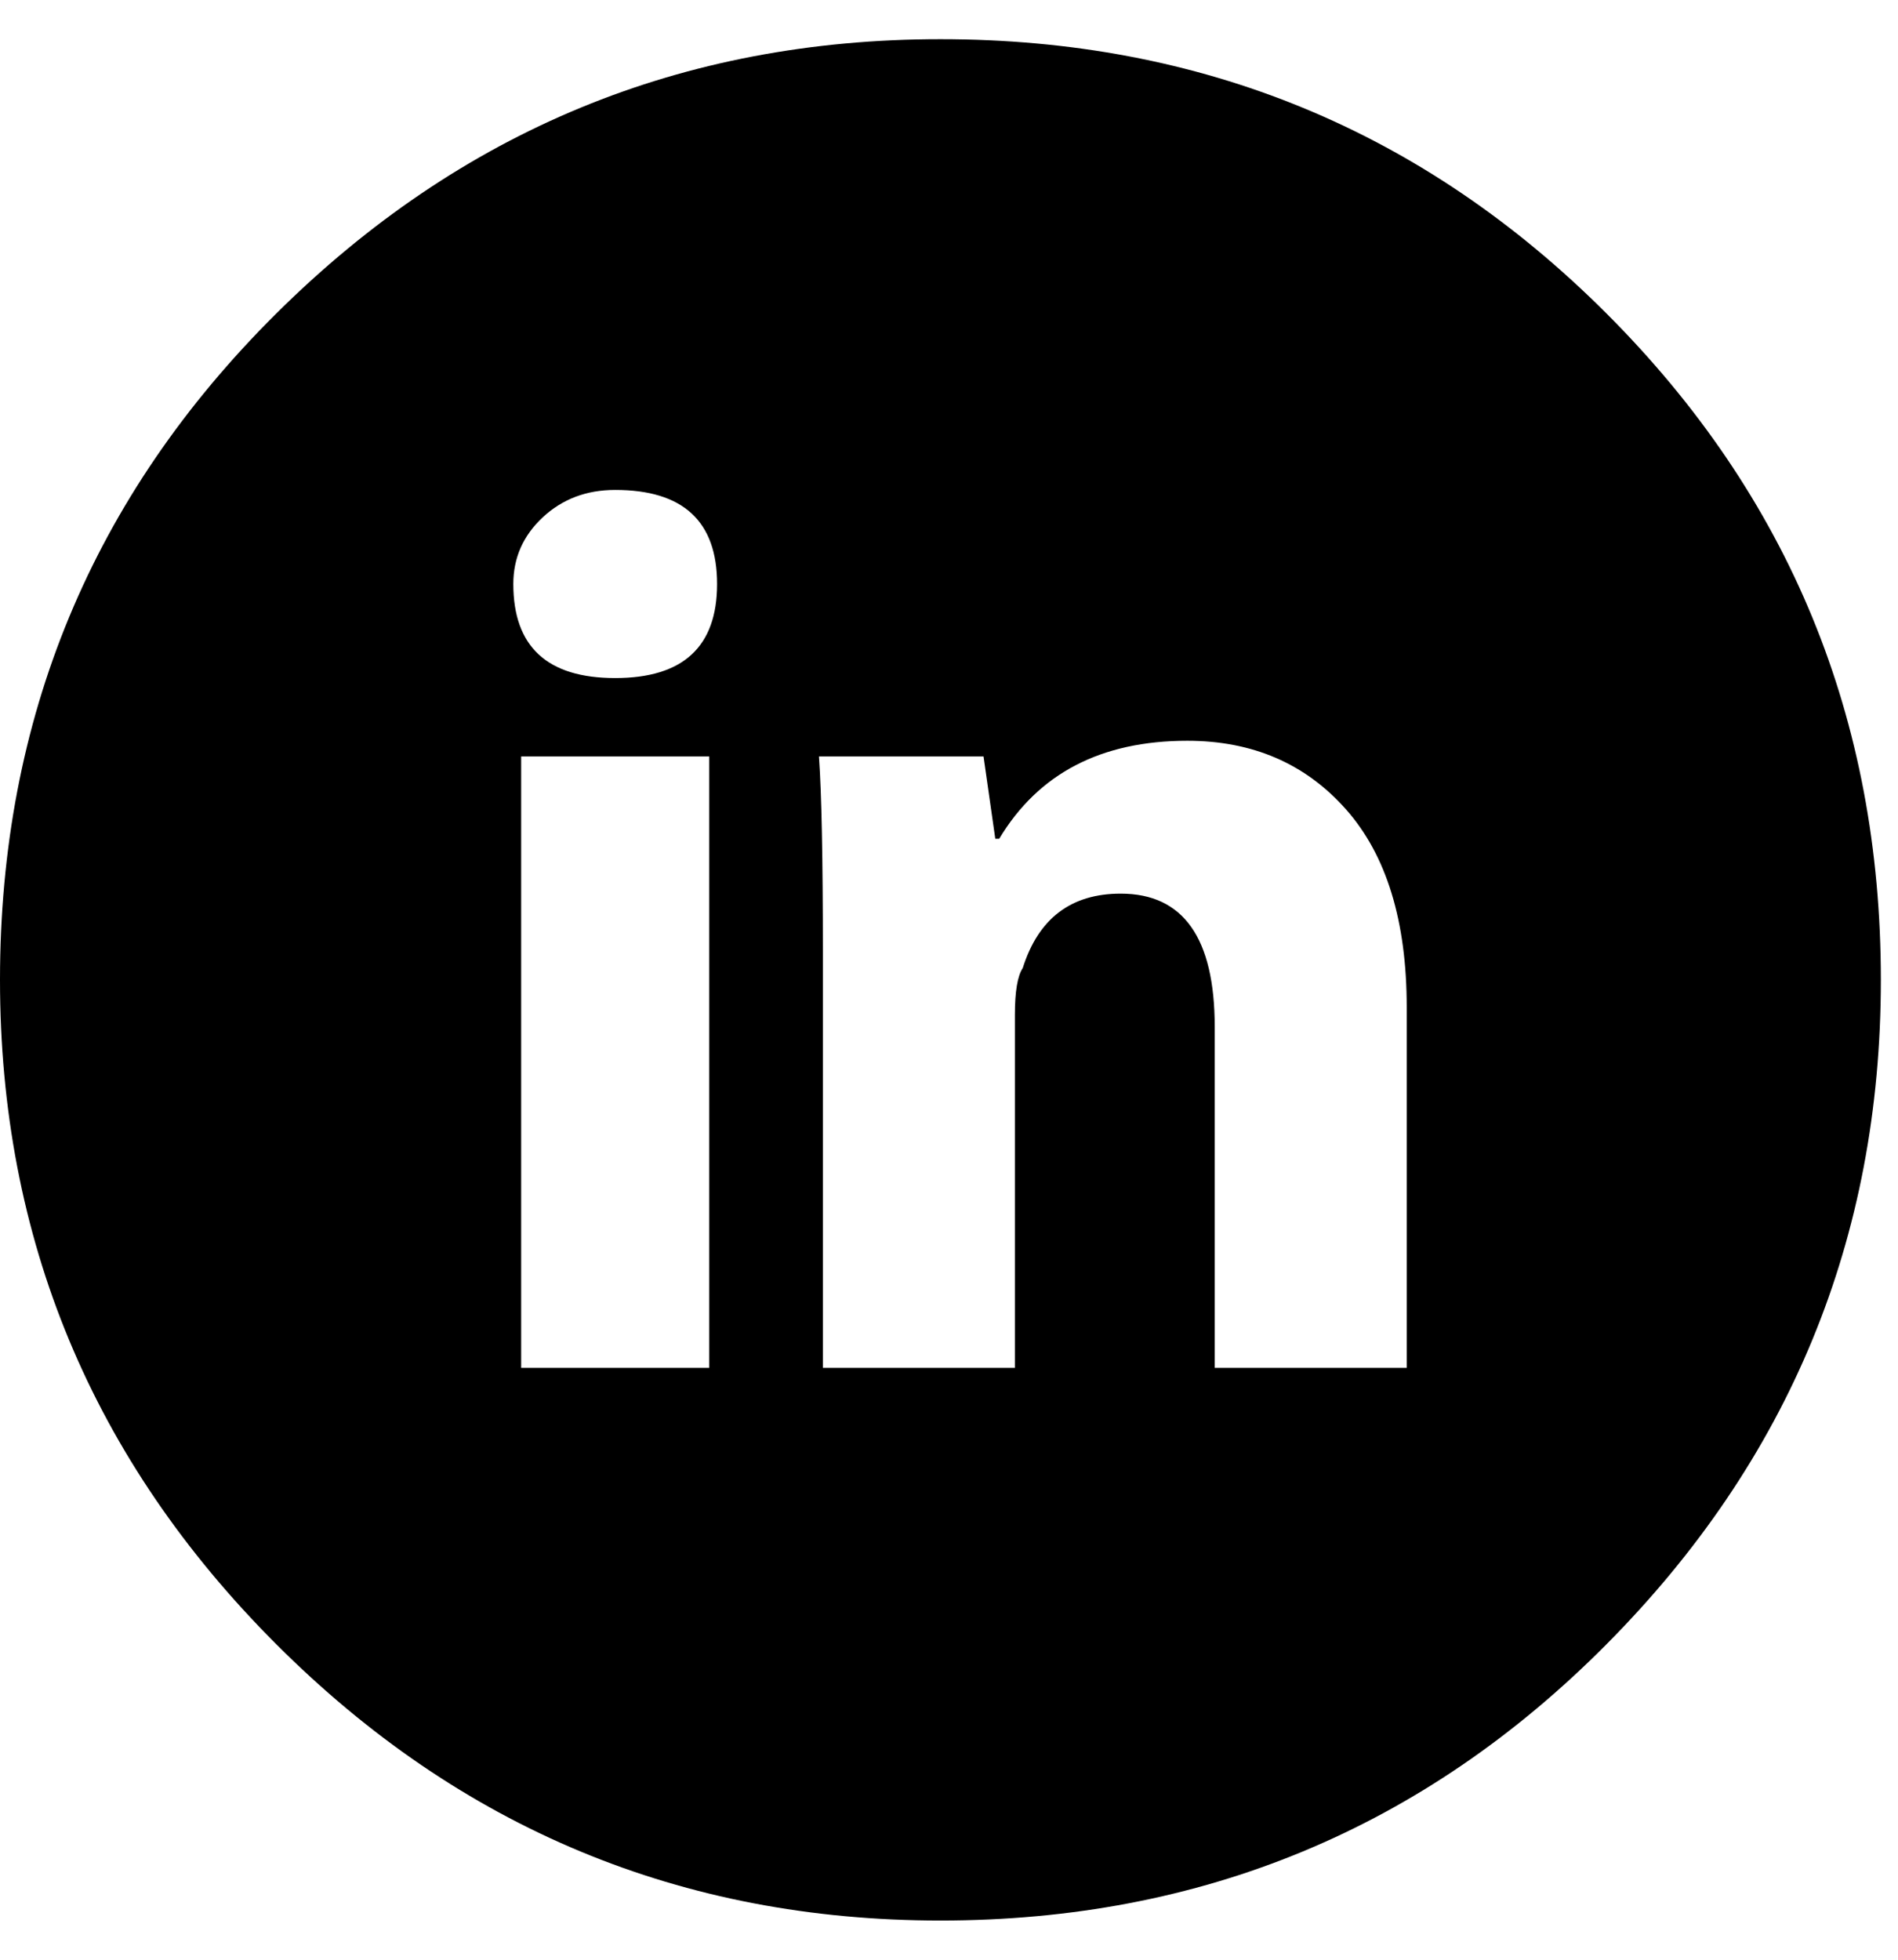
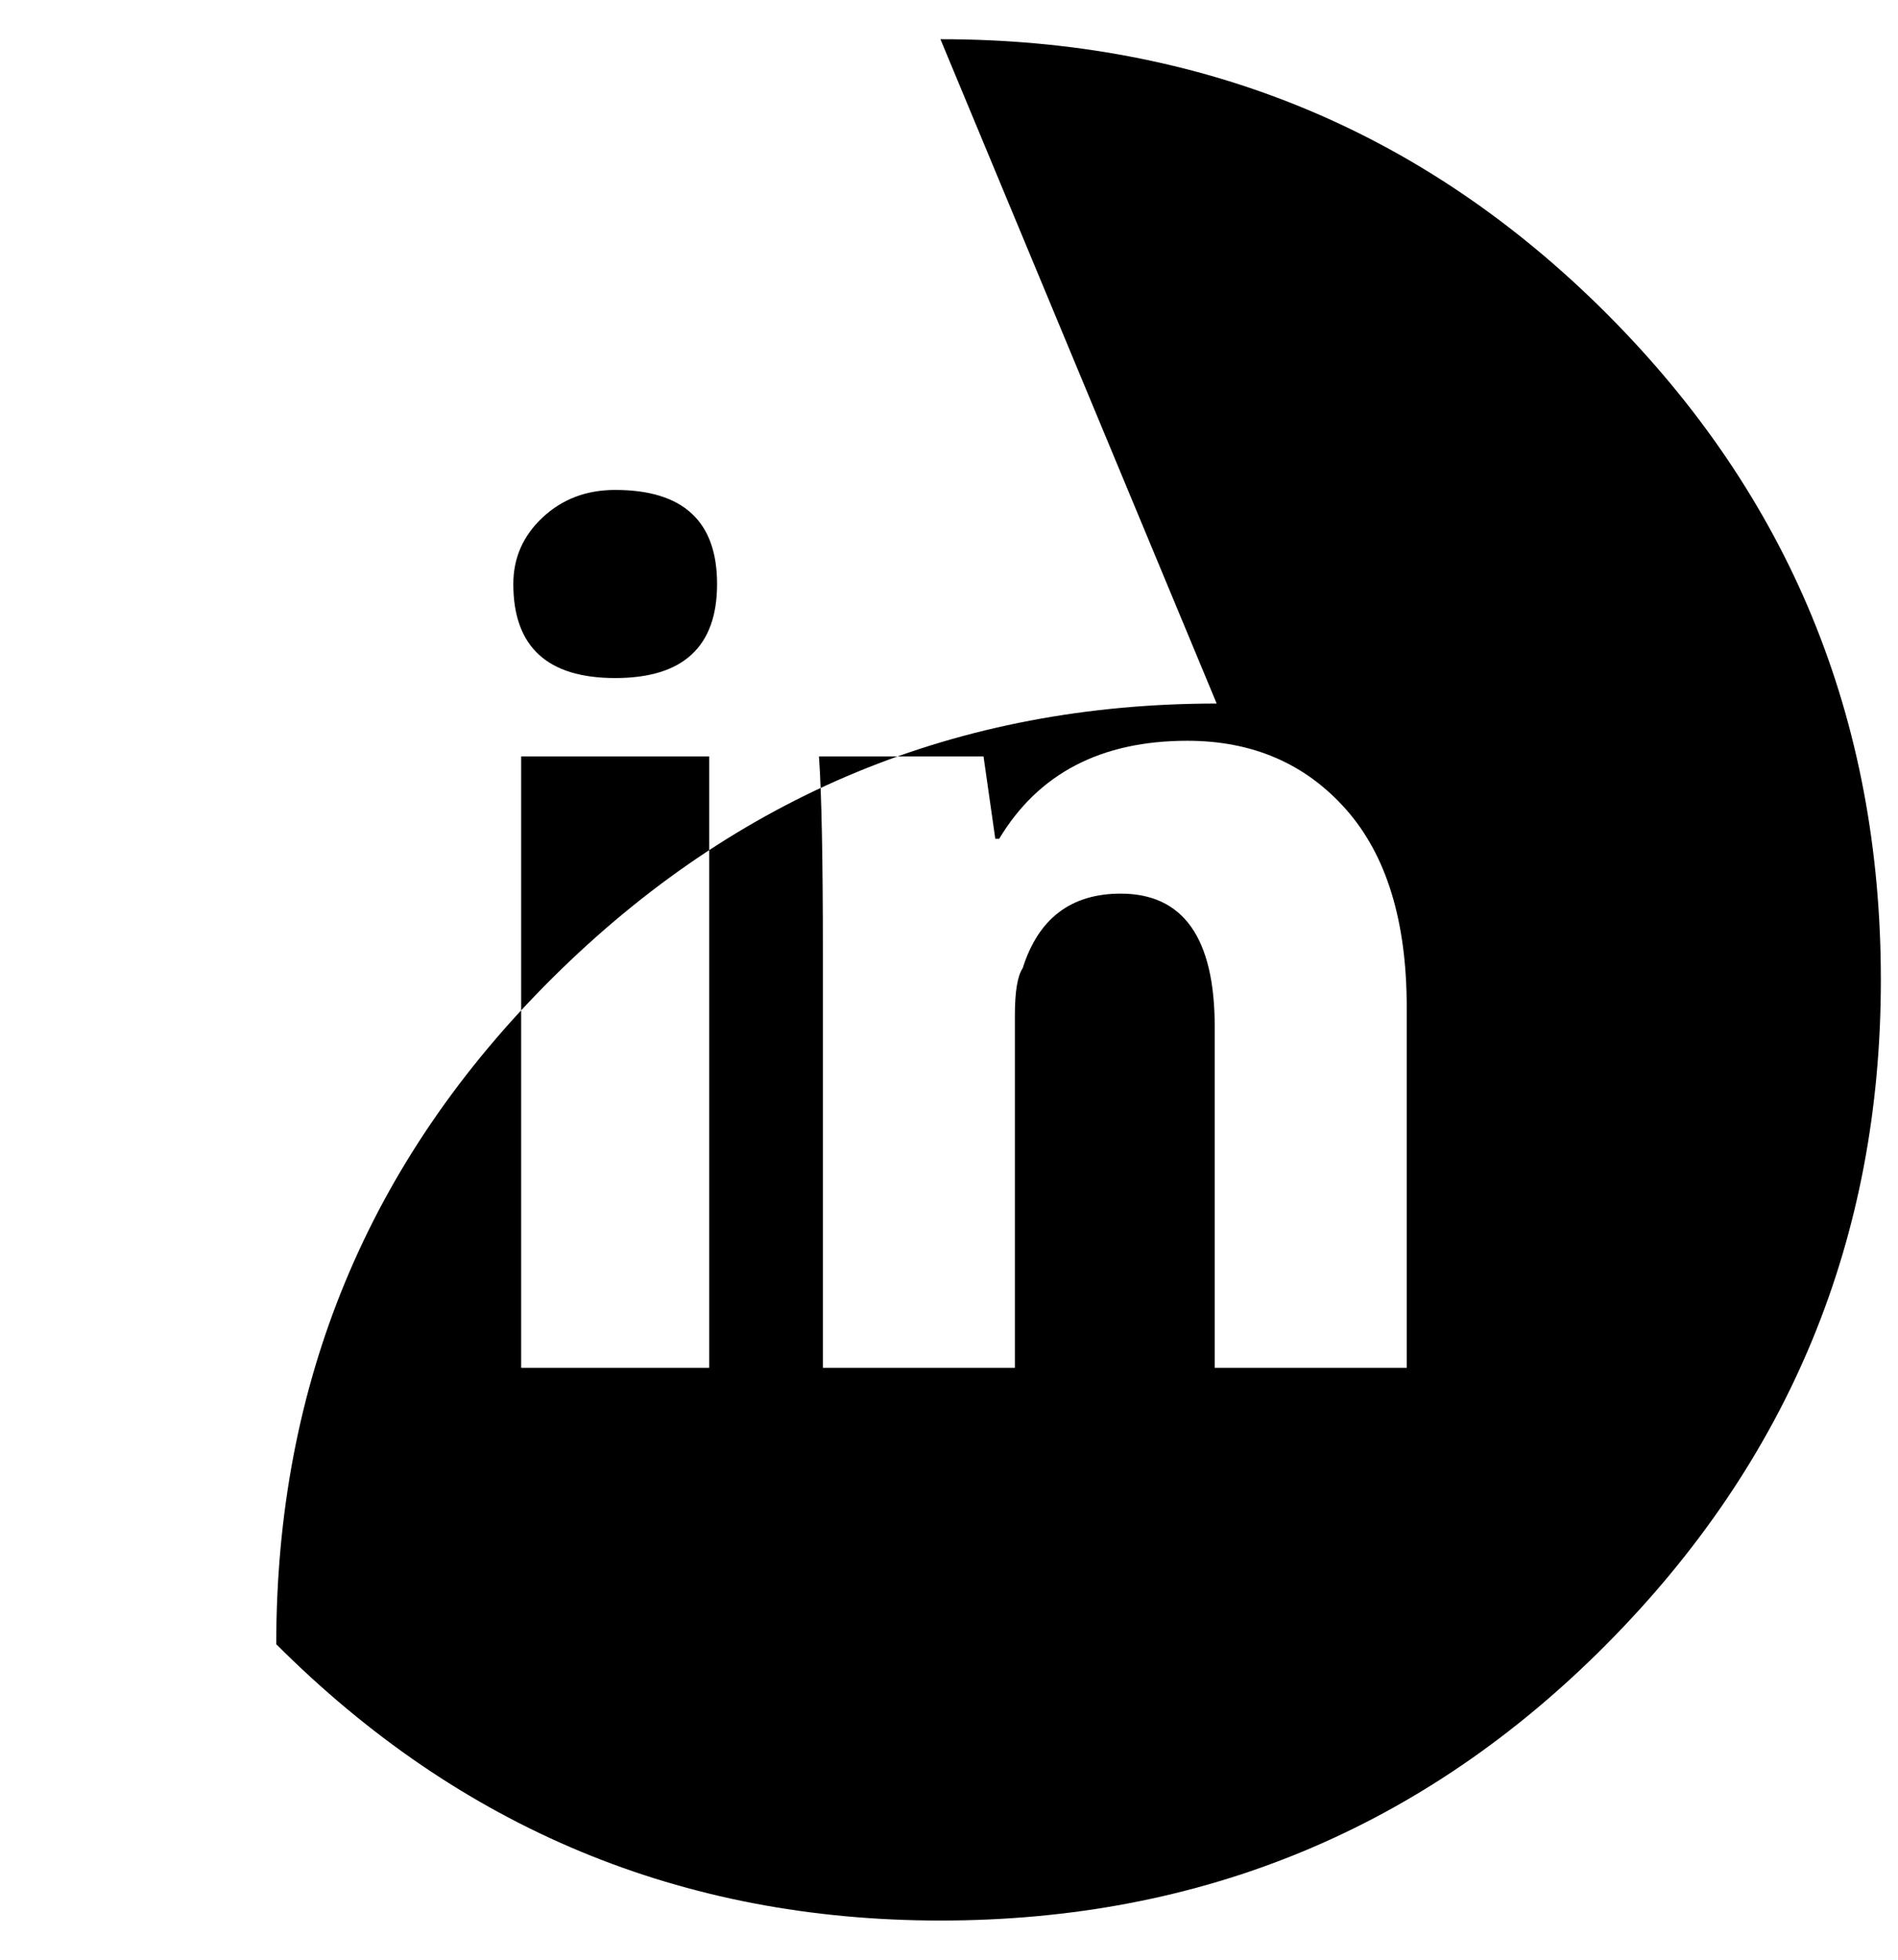
<svg xmlns="http://www.w3.org/2000/svg" version="1.1" width="31" height="32" viewBox="0 0 31 32">
-   <path d="M15.36 0.64q6.4 0 10.88 4.48t4.48 10.88q0 6.336-4.48 10.848t-10.88 4.512q-6.336 0-10.848-4.512t-4.512-10.848q0-6.4 4.512-10.88t10.848-4.48zM11.584 22.336v-9.984h-3.072v9.984h3.072zM10.048 11.072q1.664 0 1.664-1.536t-1.664-1.536q-0.704 0-1.184 0.448t-0.48 1.088q0 1.536 1.664 1.536zM22.976 22.336v-5.888q0-2.112-0.992-3.232t-2.592-1.12q-2.112 0-3.072 1.6h-0.064l-0.192-1.344h-2.688q0.064 0.896 0.064 3.2v6.784h3.136v-5.76q0-0.576 0.128-0.768 0.384-1.216 1.6-1.216 1.536 0 1.536 2.176v5.568h3.136z" />
+   <path d="M15.36 0.64q6.4 0 10.88 4.48t4.48 10.88q0 6.336-4.48 10.848t-10.88 4.512q-6.336 0-10.848-4.512q0-6.4 4.512-10.88t10.848-4.48zM11.584 22.336v-9.984h-3.072v9.984h3.072zM10.048 11.072q1.664 0 1.664-1.536t-1.664-1.536q-0.704 0-1.184 0.448t-0.48 1.088q0 1.536 1.664 1.536zM22.976 22.336v-5.888q0-2.112-0.992-3.232t-2.592-1.12q-2.112 0-3.072 1.6h-0.064l-0.192-1.344h-2.688q0.064 0.896 0.064 3.2v6.784h3.136v-5.76q0-0.576 0.128-0.768 0.384-1.216 1.6-1.216 1.536 0 1.536 2.176v5.568h3.136z" />
</svg>